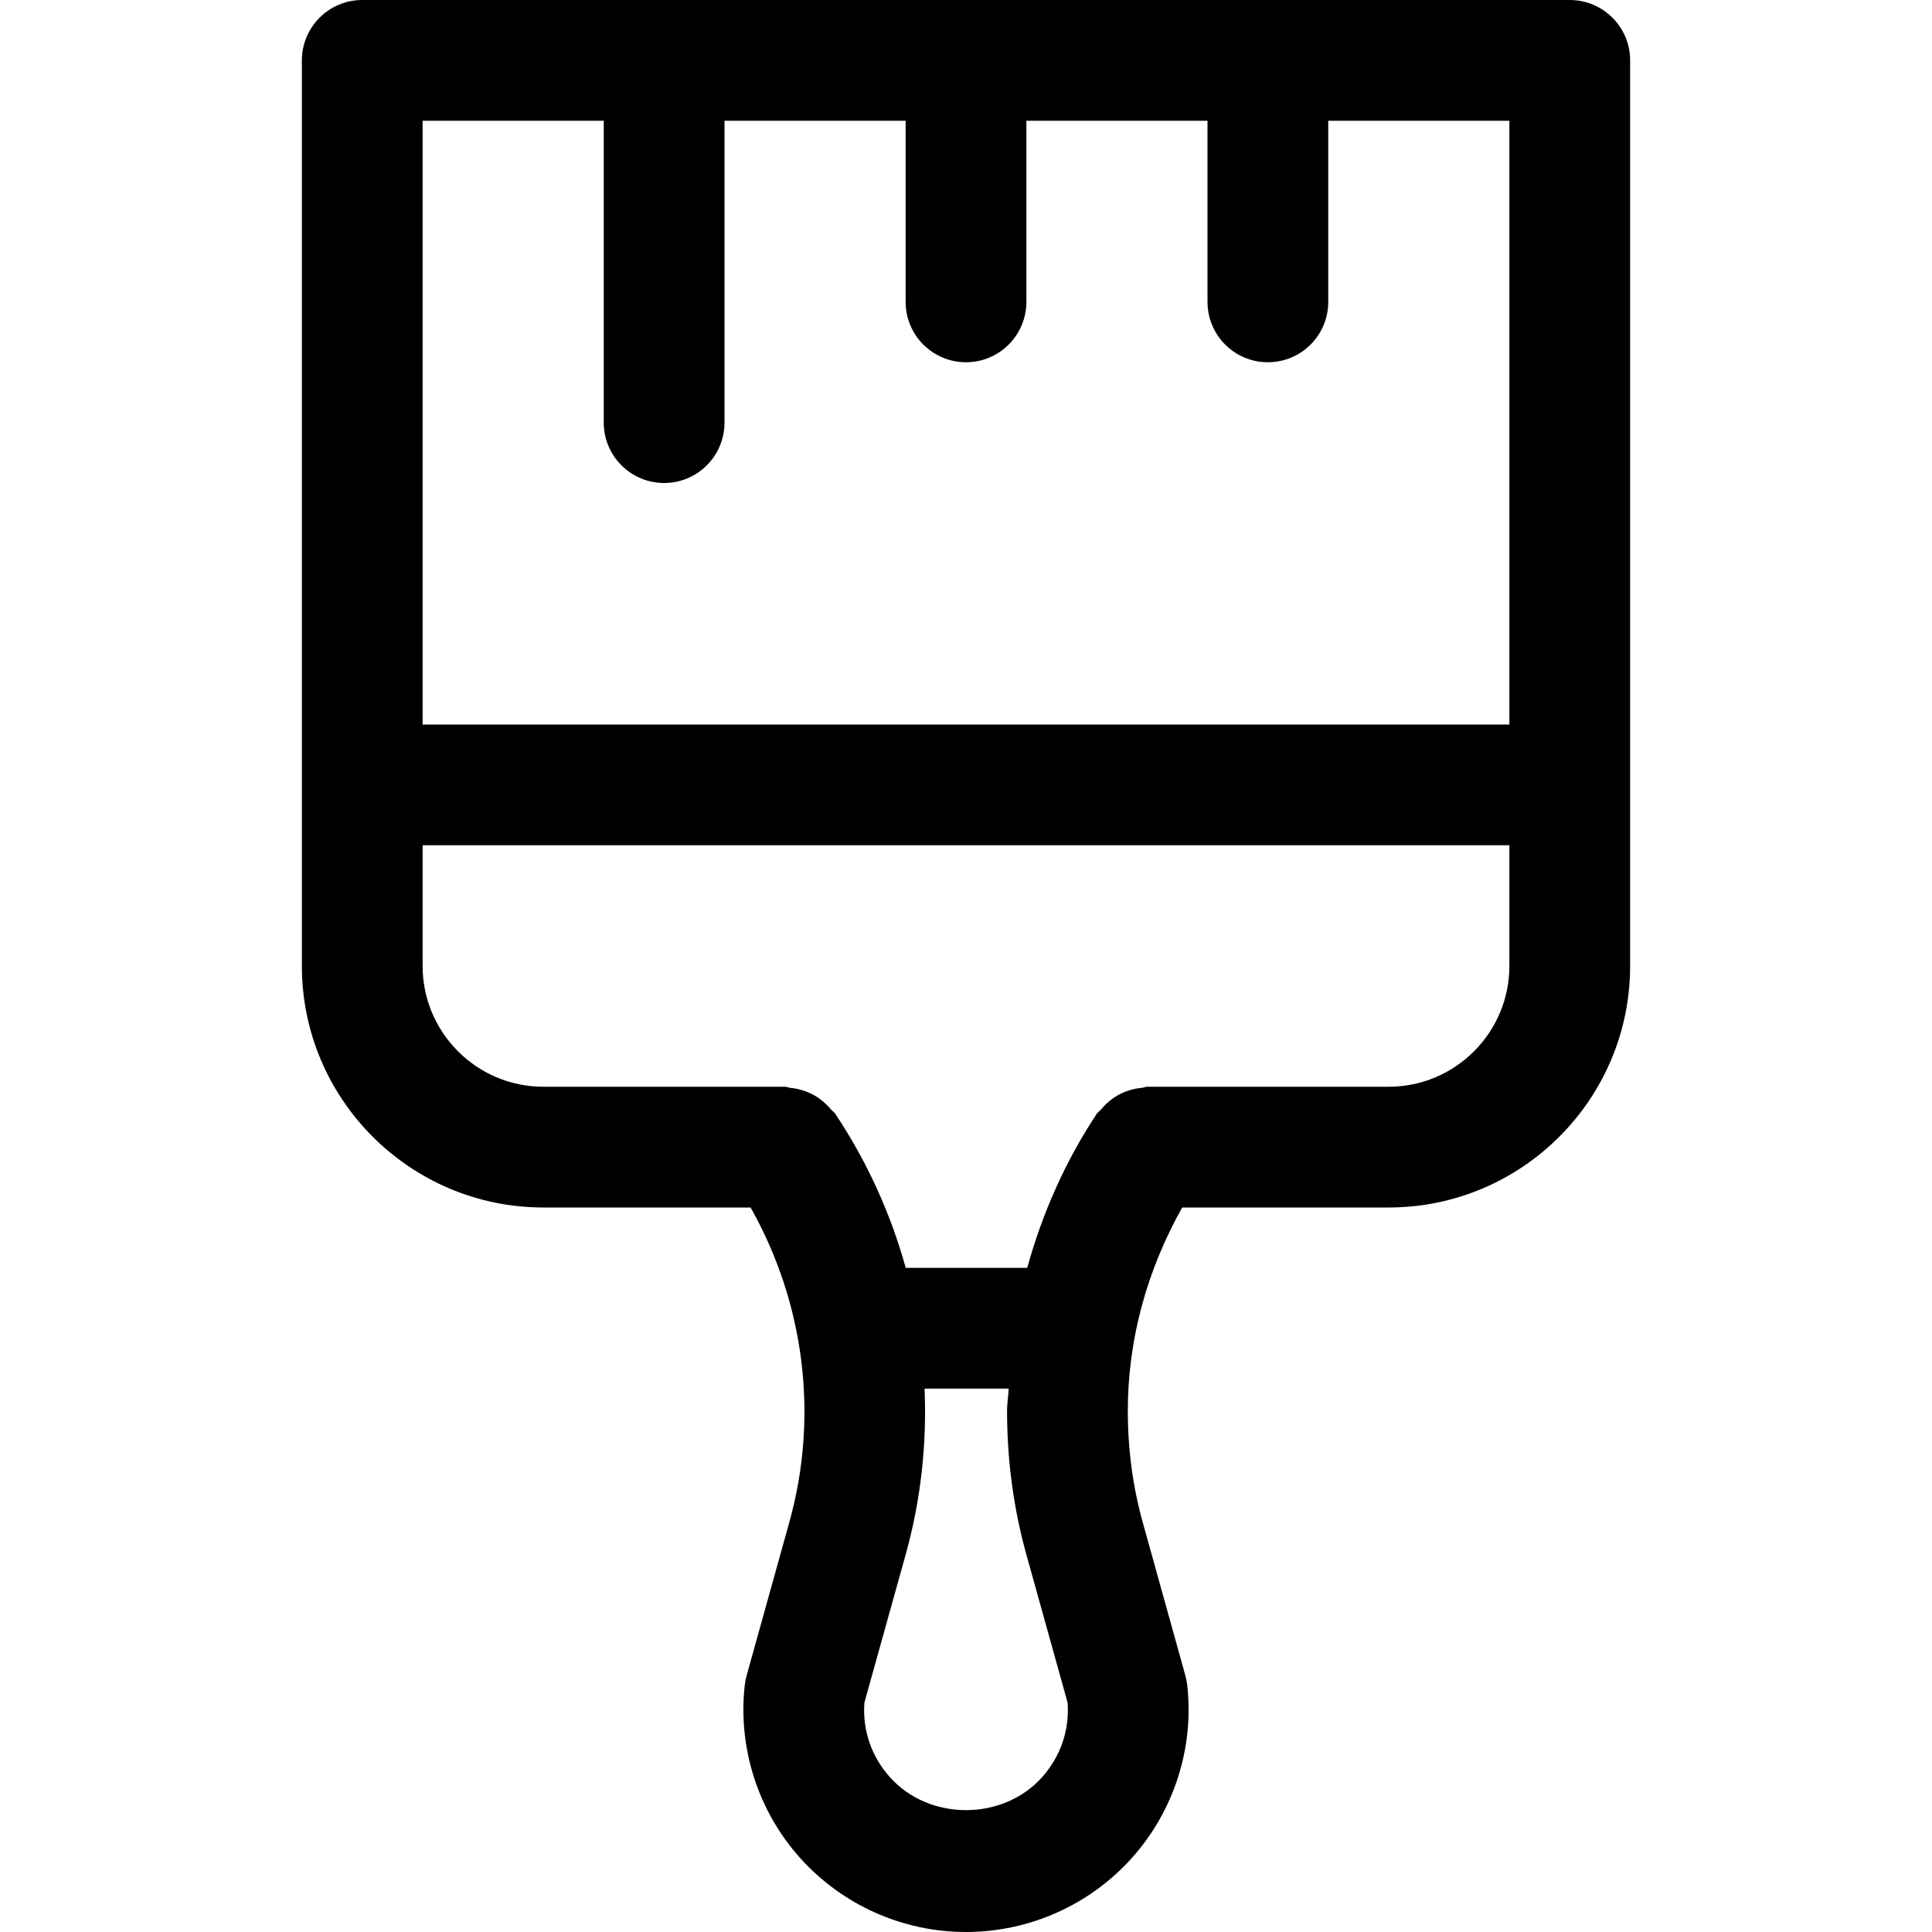
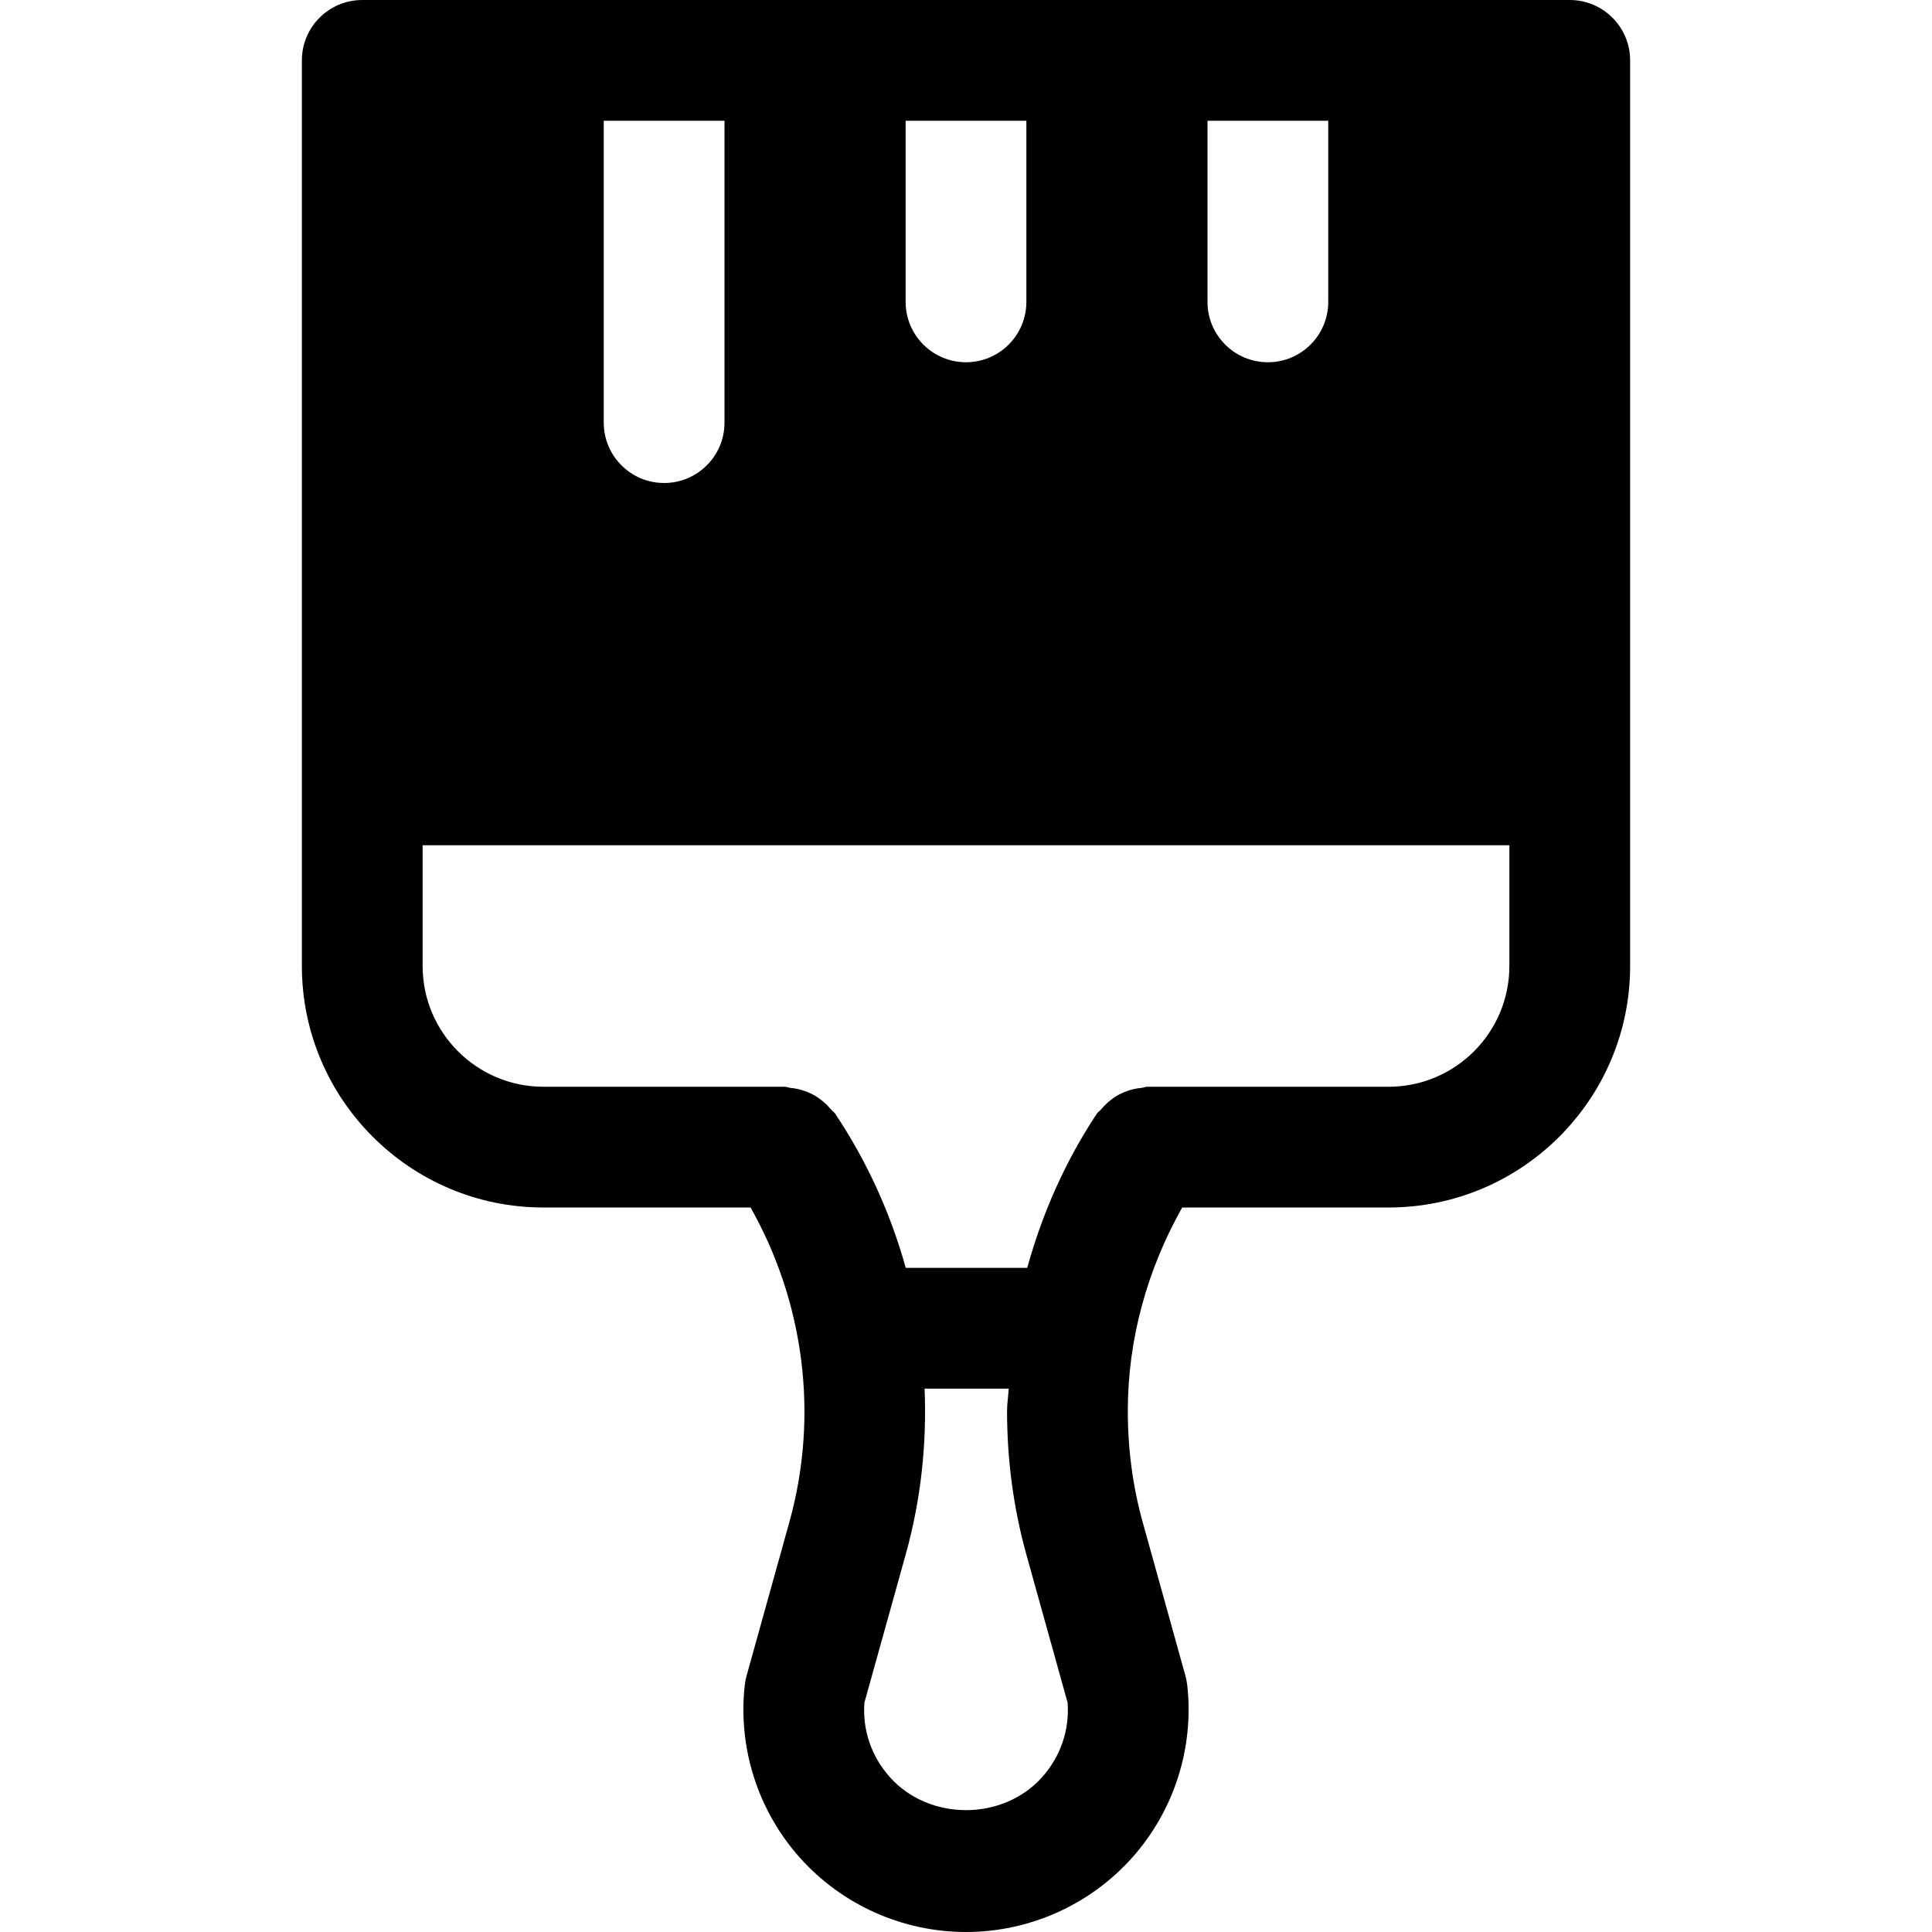
<svg xmlns="http://www.w3.org/2000/svg" width="32" height="32" viewBox="0 0 32 32" fill="none">
-   <path fill-rule="evenodd" clip-rule="evenodd" d="M26 0H6C5.448 0 5 0.448 5 1V16C5 18.206 6.794 20 9 20H12.432C13.322 21.577 13.564 23.443 13.077 25.201L12.367 27.751C12.353 27.803 12.342 27.854 12.336 27.907C12.219 28.945 12.551 29.988 13.248 30.769C13.947 31.551 14.95 32 16 32C17.05 32 18.053 31.551 18.752 30.769C19.448 29.988 19.781 28.945 19.664 27.907C19.657 27.854 19.647 27.803 19.633 27.751L18.924 25.203C18.762 24.617 18.68 24 18.68 23.37C18.68 22.181 19.001 21.03 19.581 20H23C25.206 20 27 18.206 27 16V1C27 0.448 26.553 0 26 0ZM10 2V7C10 7.552 10.448 8 11 8C11.552 8 12 7.552 12 7V2H15V5C15 5.552 15.448 6 16 6C16.552 6 17 5.552 17 5V2H20V5C20 5.552 20.447 6 21 6C21.553 6 22 5.552 22 5V2H25V12H7V2H10ZM17.26 29.436C16.61 30.163 15.39 30.164 14.739 29.435C14.433 29.093 14.284 28.657 14.317 28.202L15.004 25.737C15.254 24.836 15.352 23.913 15.314 23H16.707C16.702 23.124 16.68 23.245 16.68 23.37C16.68 24.18 16.786 24.976 16.997 25.738L17.683 28.202C17.716 28.657 17.566 29.093 17.26 29.436ZM23 18H19C18.967 18 18.939 18.016 18.907 18.019C18.837 18.025 18.772 18.038 18.705 18.059C18.645 18.078 18.589 18.101 18.534 18.13C18.478 18.16 18.428 18.194 18.379 18.235C18.325 18.278 18.279 18.325 18.235 18.378C18.214 18.404 18.185 18.418 18.167 18.446C17.642 19.237 17.263 20.1 17.014 21H15.002C14.752 20.101 14.362 19.238 13.832 18.444C13.813 18.417 13.785 18.402 13.764 18.377C13.721 18.324 13.674 18.278 13.62 18.234C13.57 18.194 13.521 18.159 13.465 18.13C13.41 18.1 13.353 18.078 13.292 18.059C13.226 18.038 13.162 18.025 13.093 18.019C13.061 18.016 13.033 18 13 18H9C7.897 18 7 17.103 7 16V14H25V16C25 17.103 24.103 18 23 18Z" fill="black" />
+   <path fill-rule="evenodd" clip-rule="evenodd" d="M26 0H6C5.448 0 5 0.448 5 1V16C5 18.206 6.794 20 9 20H12.432C13.322 21.577 13.564 23.443 13.077 25.201L12.367 27.751C12.353 27.803 12.342 27.854 12.336 27.907C12.219 28.945 12.551 29.988 13.248 30.769C13.947 31.551 14.95 32 16 32C17.05 32 18.053 31.551 18.752 30.769C19.448 29.988 19.781 28.945 19.664 27.907C19.657 27.854 19.647 27.803 19.633 27.751L18.924 25.203C18.762 24.617 18.68 24 18.68 23.37C18.68 22.181 19.001 21.03 19.581 20H23C25.206 20 27 18.206 27 16V1C27 0.448 26.553 0 26 0ZM10 2V7C10 7.552 10.448 8 11 8C11.552 8 12 7.552 12 7V2H15V5C15 5.552 15.448 6 16 6C16.552 6 17 5.552 17 5V2H20V5C20 5.552 20.447 6 21 6C21.553 6 22 5.552 22 5V2H25V12V2H10ZM17.26 29.436C16.61 30.163 15.39 30.164 14.739 29.435C14.433 29.093 14.284 28.657 14.317 28.202L15.004 25.737C15.254 24.836 15.352 23.913 15.314 23H16.707C16.702 23.124 16.68 23.245 16.68 23.37C16.68 24.18 16.786 24.976 16.997 25.738L17.683 28.202C17.716 28.657 17.566 29.093 17.26 29.436ZM23 18H19C18.967 18 18.939 18.016 18.907 18.019C18.837 18.025 18.772 18.038 18.705 18.059C18.645 18.078 18.589 18.101 18.534 18.13C18.478 18.16 18.428 18.194 18.379 18.235C18.325 18.278 18.279 18.325 18.235 18.378C18.214 18.404 18.185 18.418 18.167 18.446C17.642 19.237 17.263 20.1 17.014 21H15.002C14.752 20.101 14.362 19.238 13.832 18.444C13.813 18.417 13.785 18.402 13.764 18.377C13.721 18.324 13.674 18.278 13.62 18.234C13.57 18.194 13.521 18.159 13.465 18.13C13.41 18.1 13.353 18.078 13.292 18.059C13.226 18.038 13.162 18.025 13.093 18.019C13.061 18.016 13.033 18 13 18H9C7.897 18 7 17.103 7 16V14H25V16C25 17.103 24.103 18 23 18Z" fill="black" />
</svg>